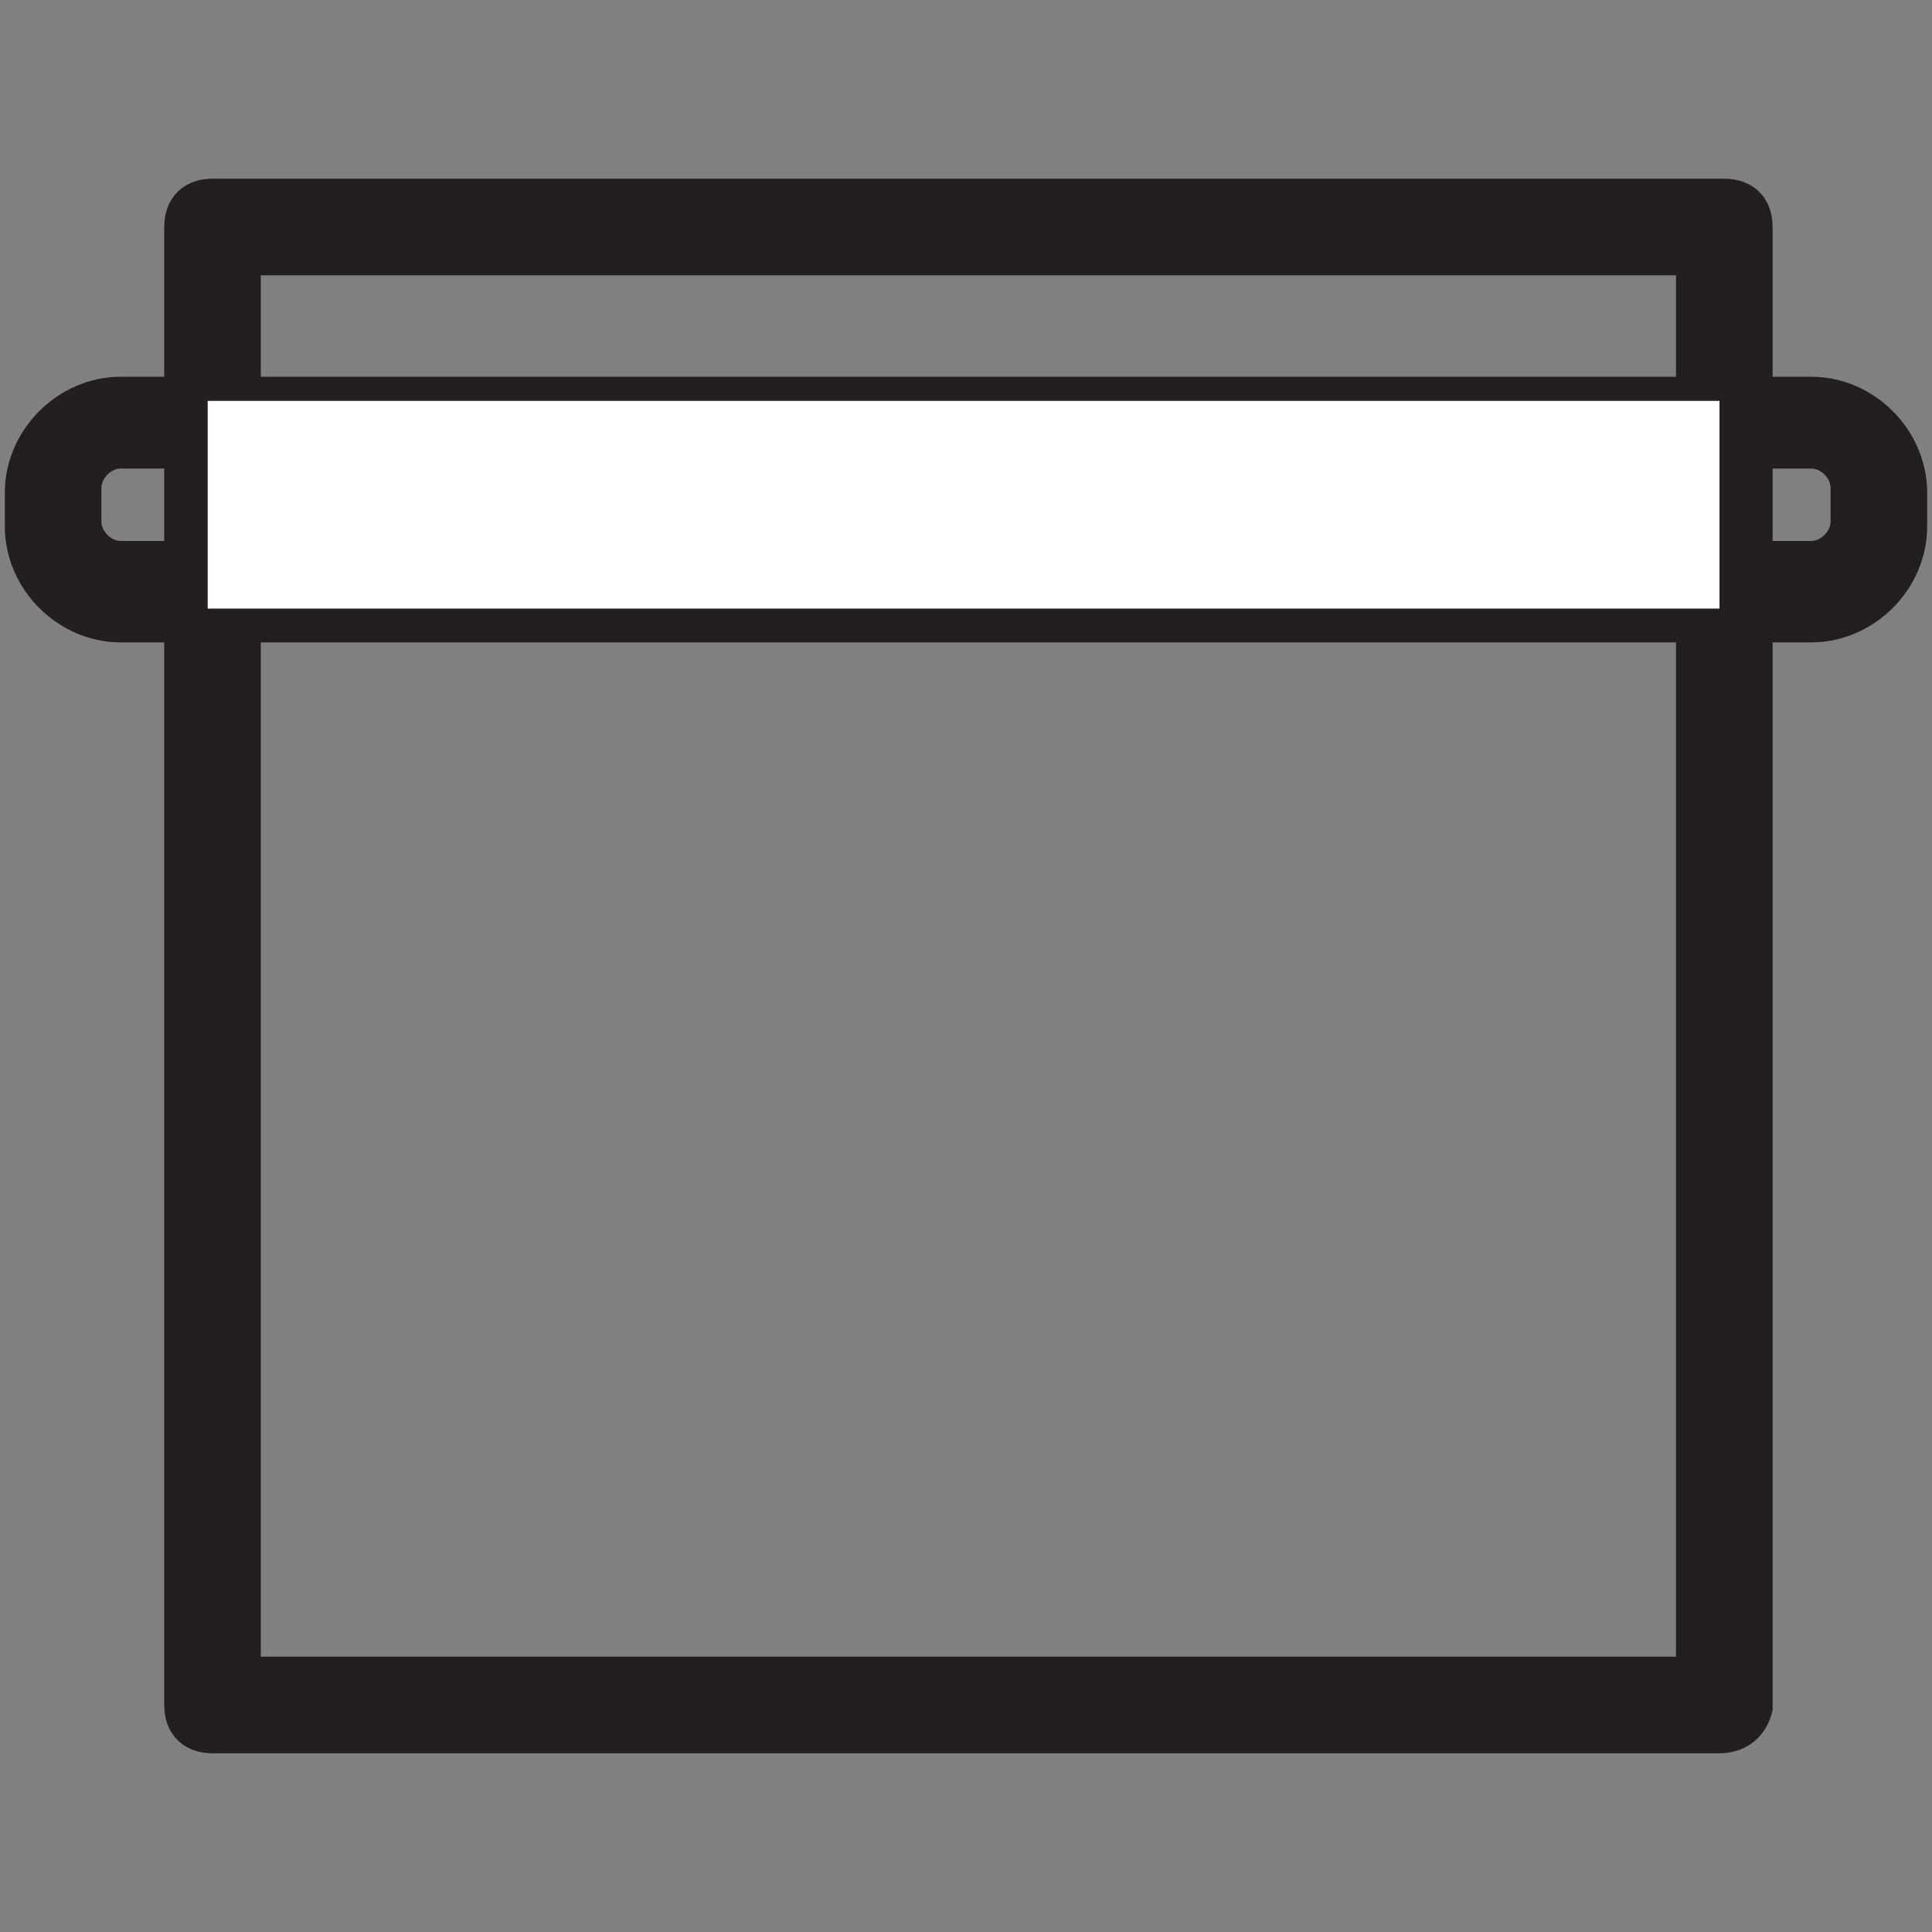
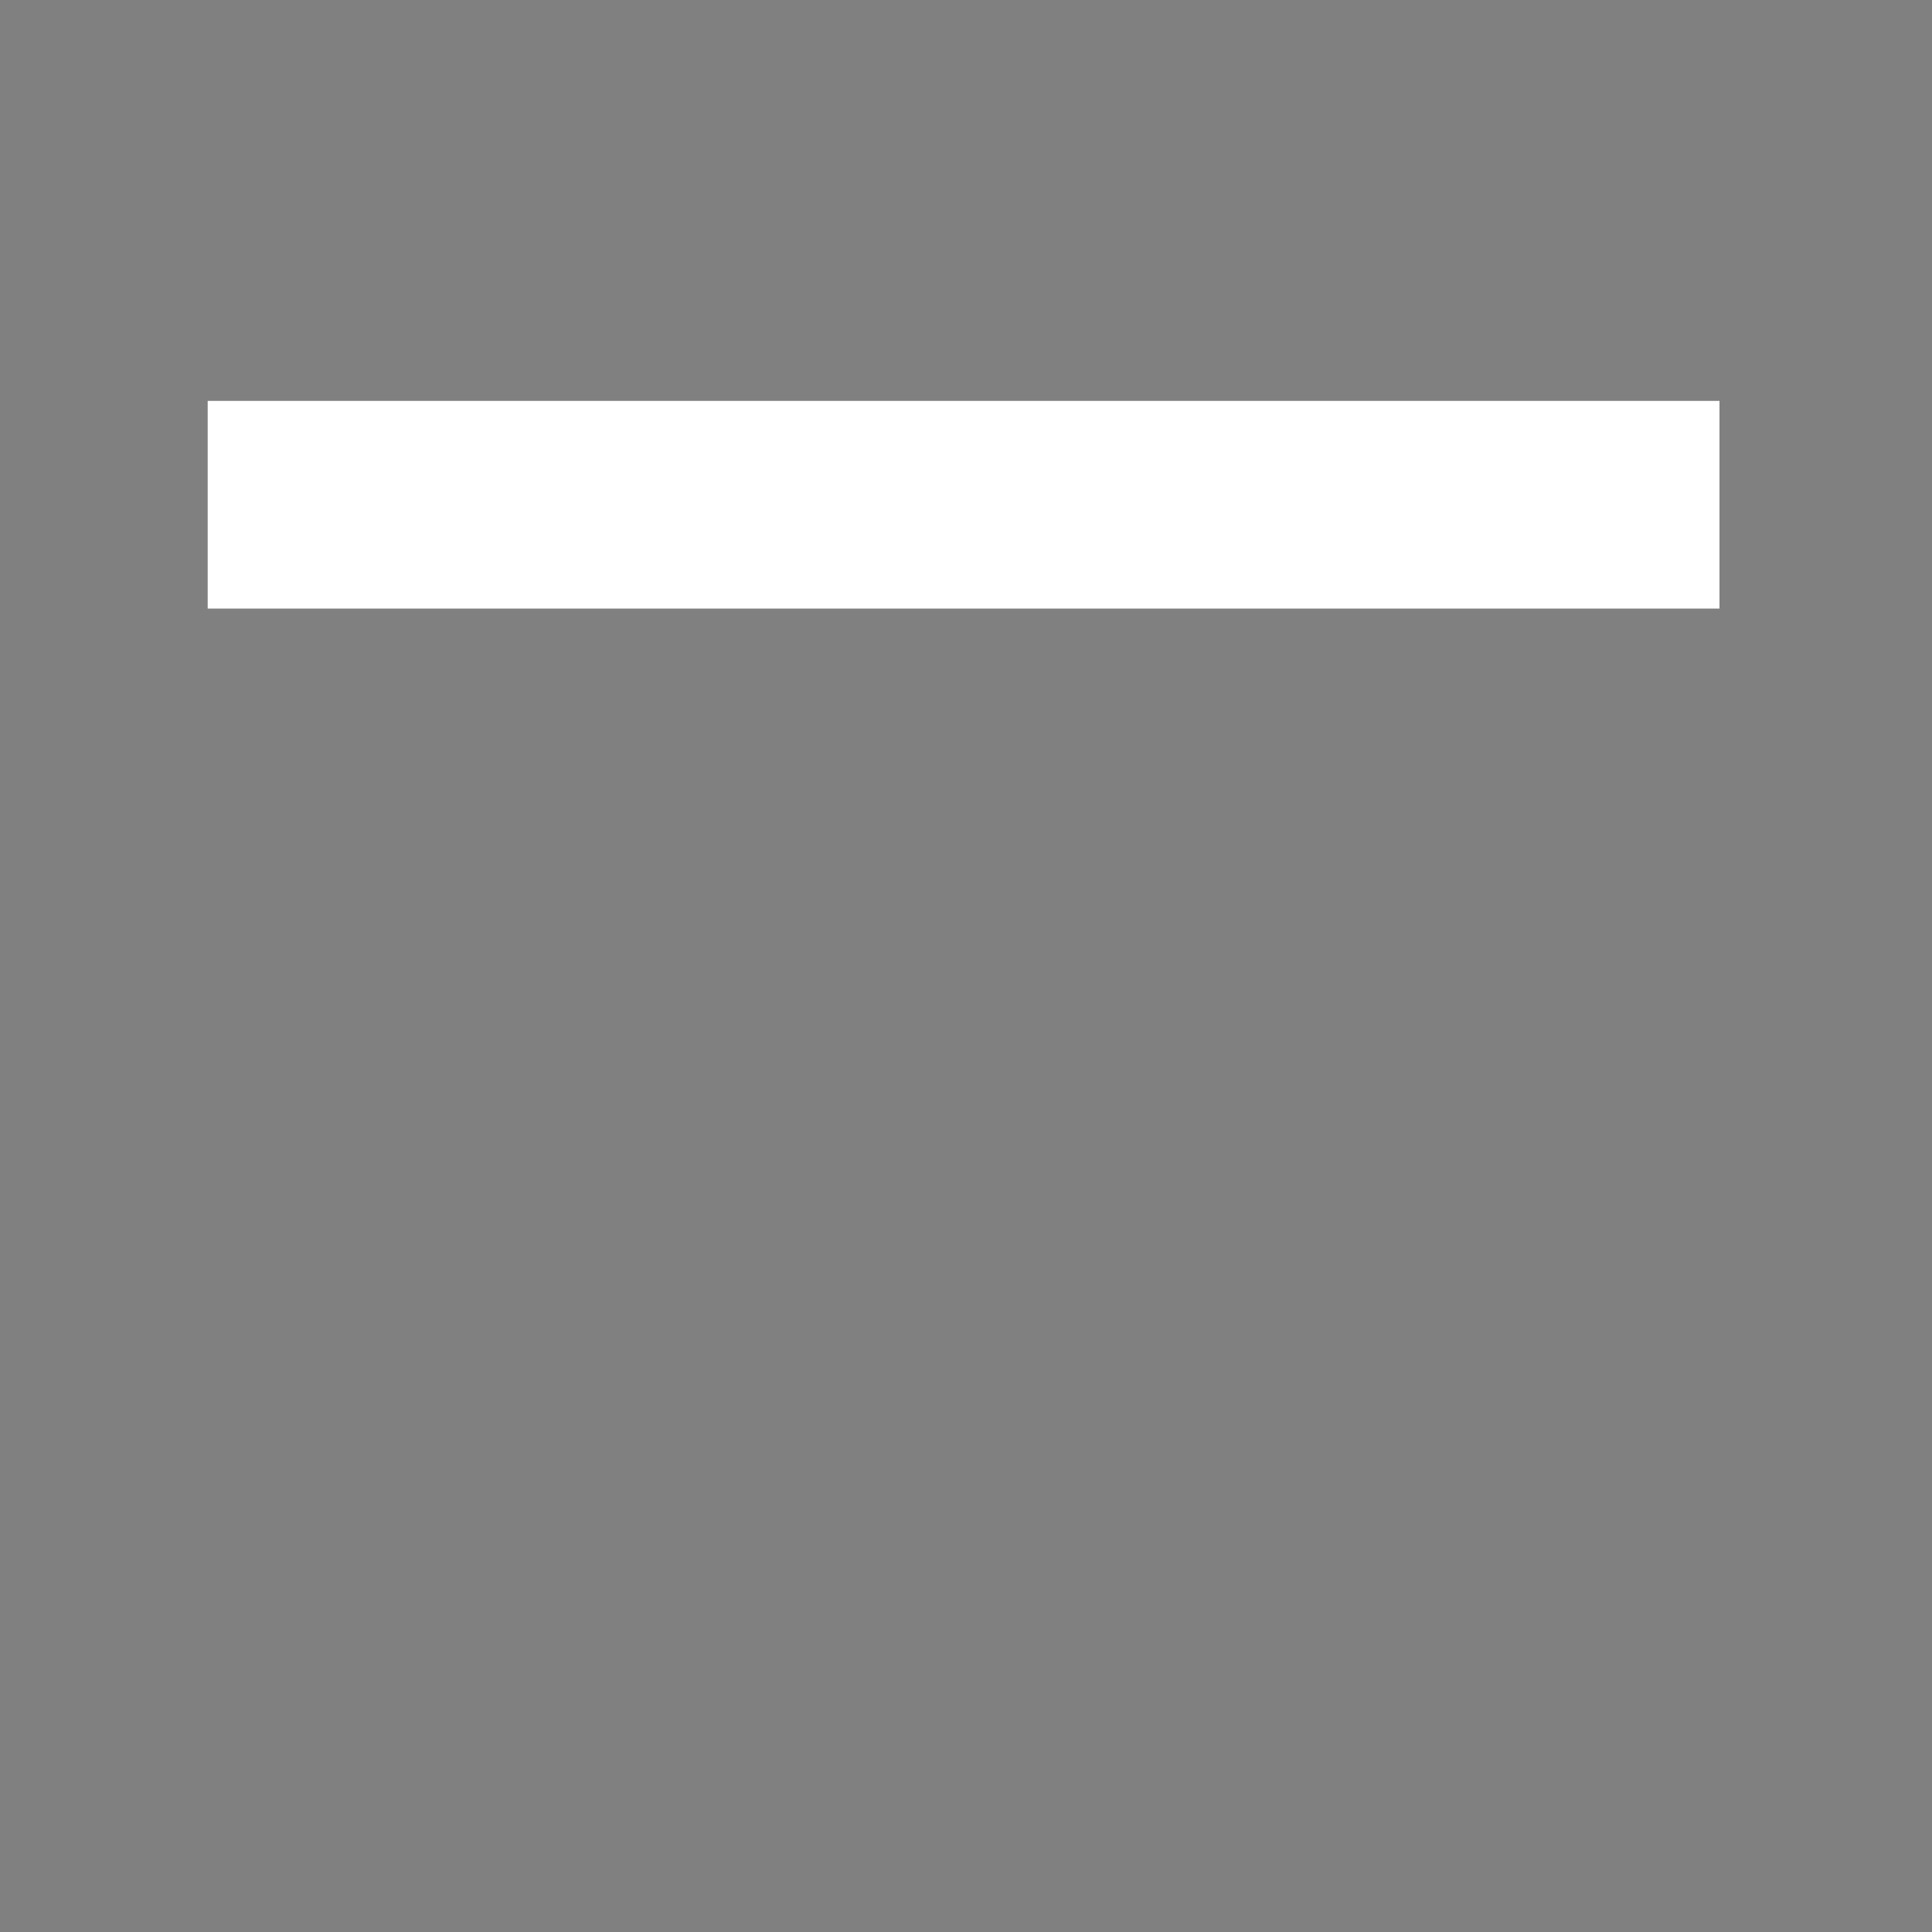
<svg xmlns="http://www.w3.org/2000/svg" version="1.1" id="Layer_1" x="0px" y="0px" viewBox="0 0 40 40" style="enable-background:new 0 0 40 40;" xml:space="preserve">
  <rect x="0" y="0" width="40" height="40" fill="#808080" stroke="none" />
  <style type="text/css">
	.st0{fill:#231F20;}
	.st1{fill:#FFFFFF;}
</style>
-   <path class="st0" d="M2.5,9.7c-0.2,0-0.4,0.2-0.4,0.4v0.7c0,0.2,0.2,0.4,0.4,0.4h35c0.2,0,0.4-0.2,0.4-0.4v-0.7  c0-0.2-0.2-0.4-0.4-0.4H2.5z M37.5,13.3h-35c-1.3,0-2.4-1.1-2.4-2.4v-0.7c0-1.3,1.1-2.4,2.4-2.4h35c1.3,0,2.4,1.1,2.4,2.4v0.7  C39.9,12.2,38.8,13.3,37.5,13.3z" />
-   <path class="st0" d="M35.6,36.3H4.4c-0.6,0-1-0.4-1-1V4.7c0-0.6,0.4-1,1-1h31.3c0.6,0,1,0.4,1,1v30.7C36.6,35.9,36.2,36.3,35.6,36.3  z M5.4,34.3h29.3V5.7H5.4V34.3z" />
  <rect x="4.3" y="8.3" class="st1" width="31.3" height="4.3" />
</svg>